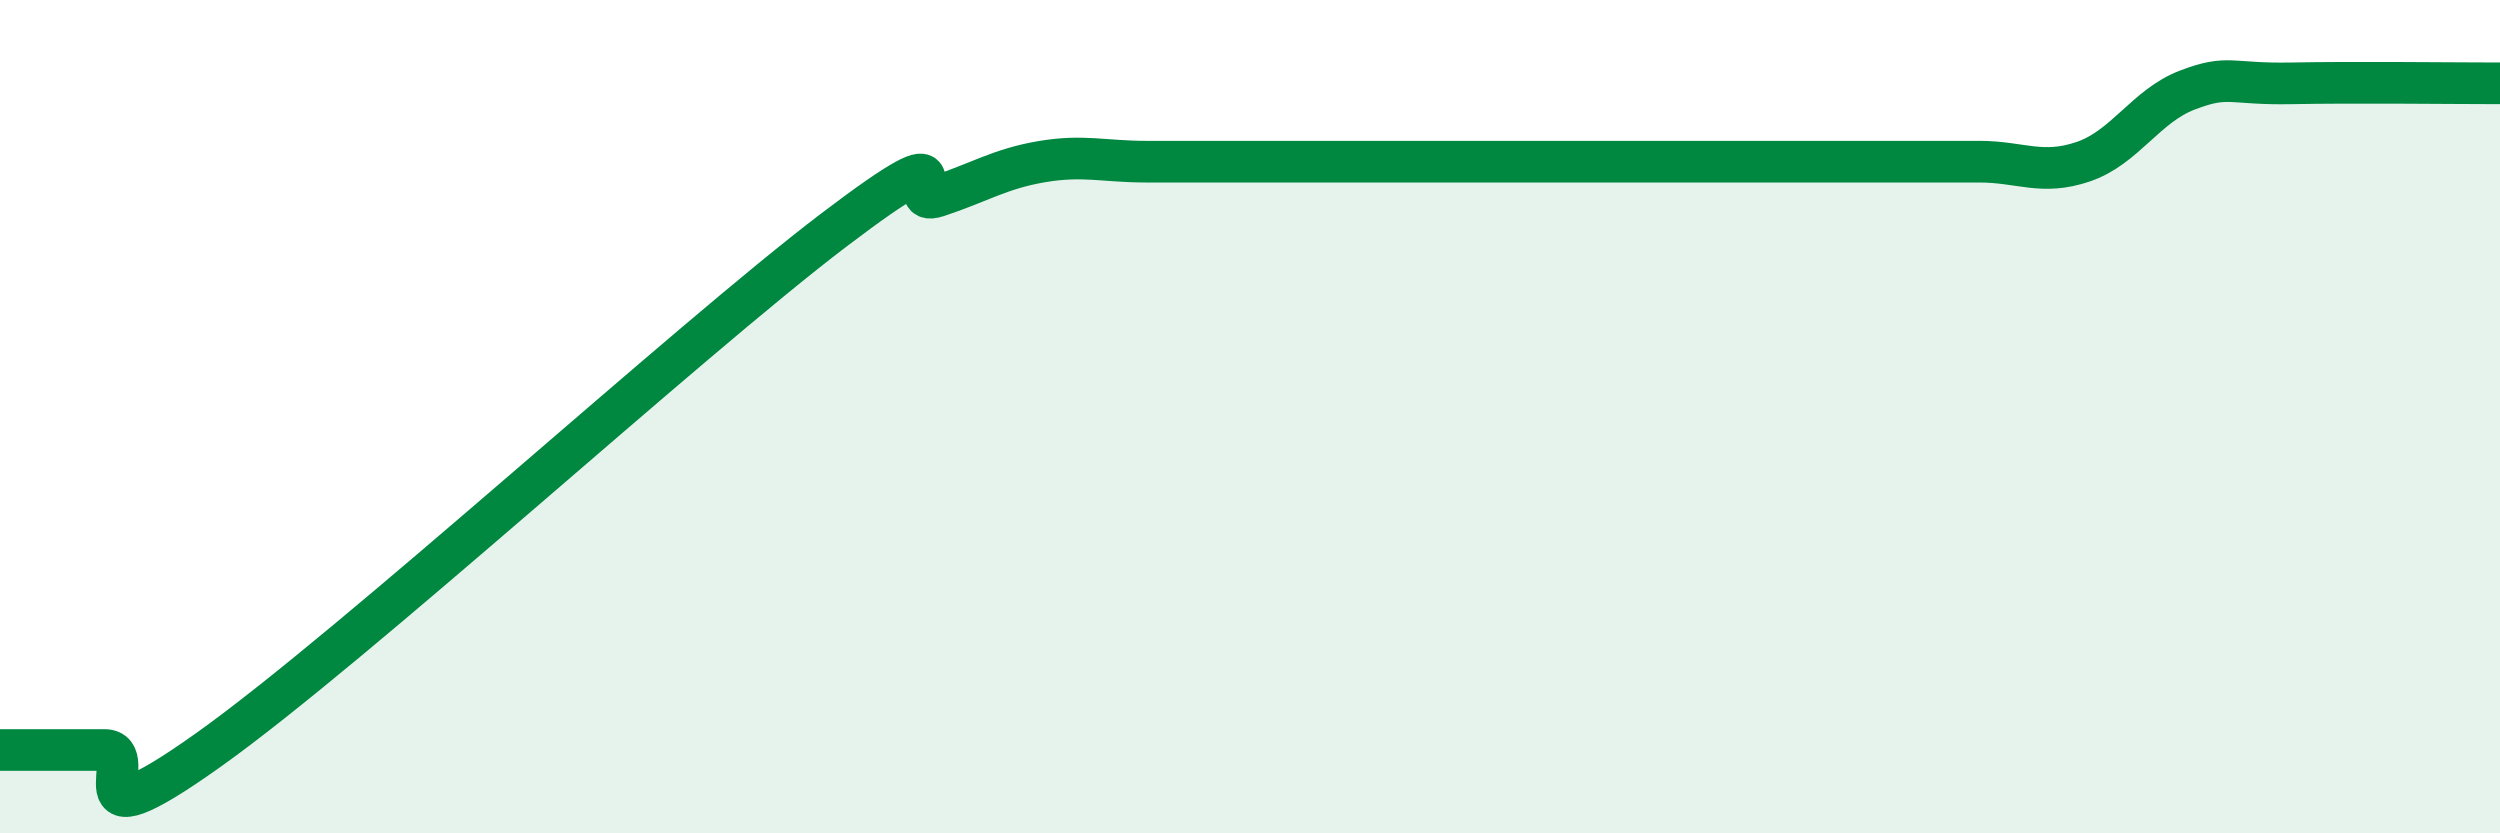
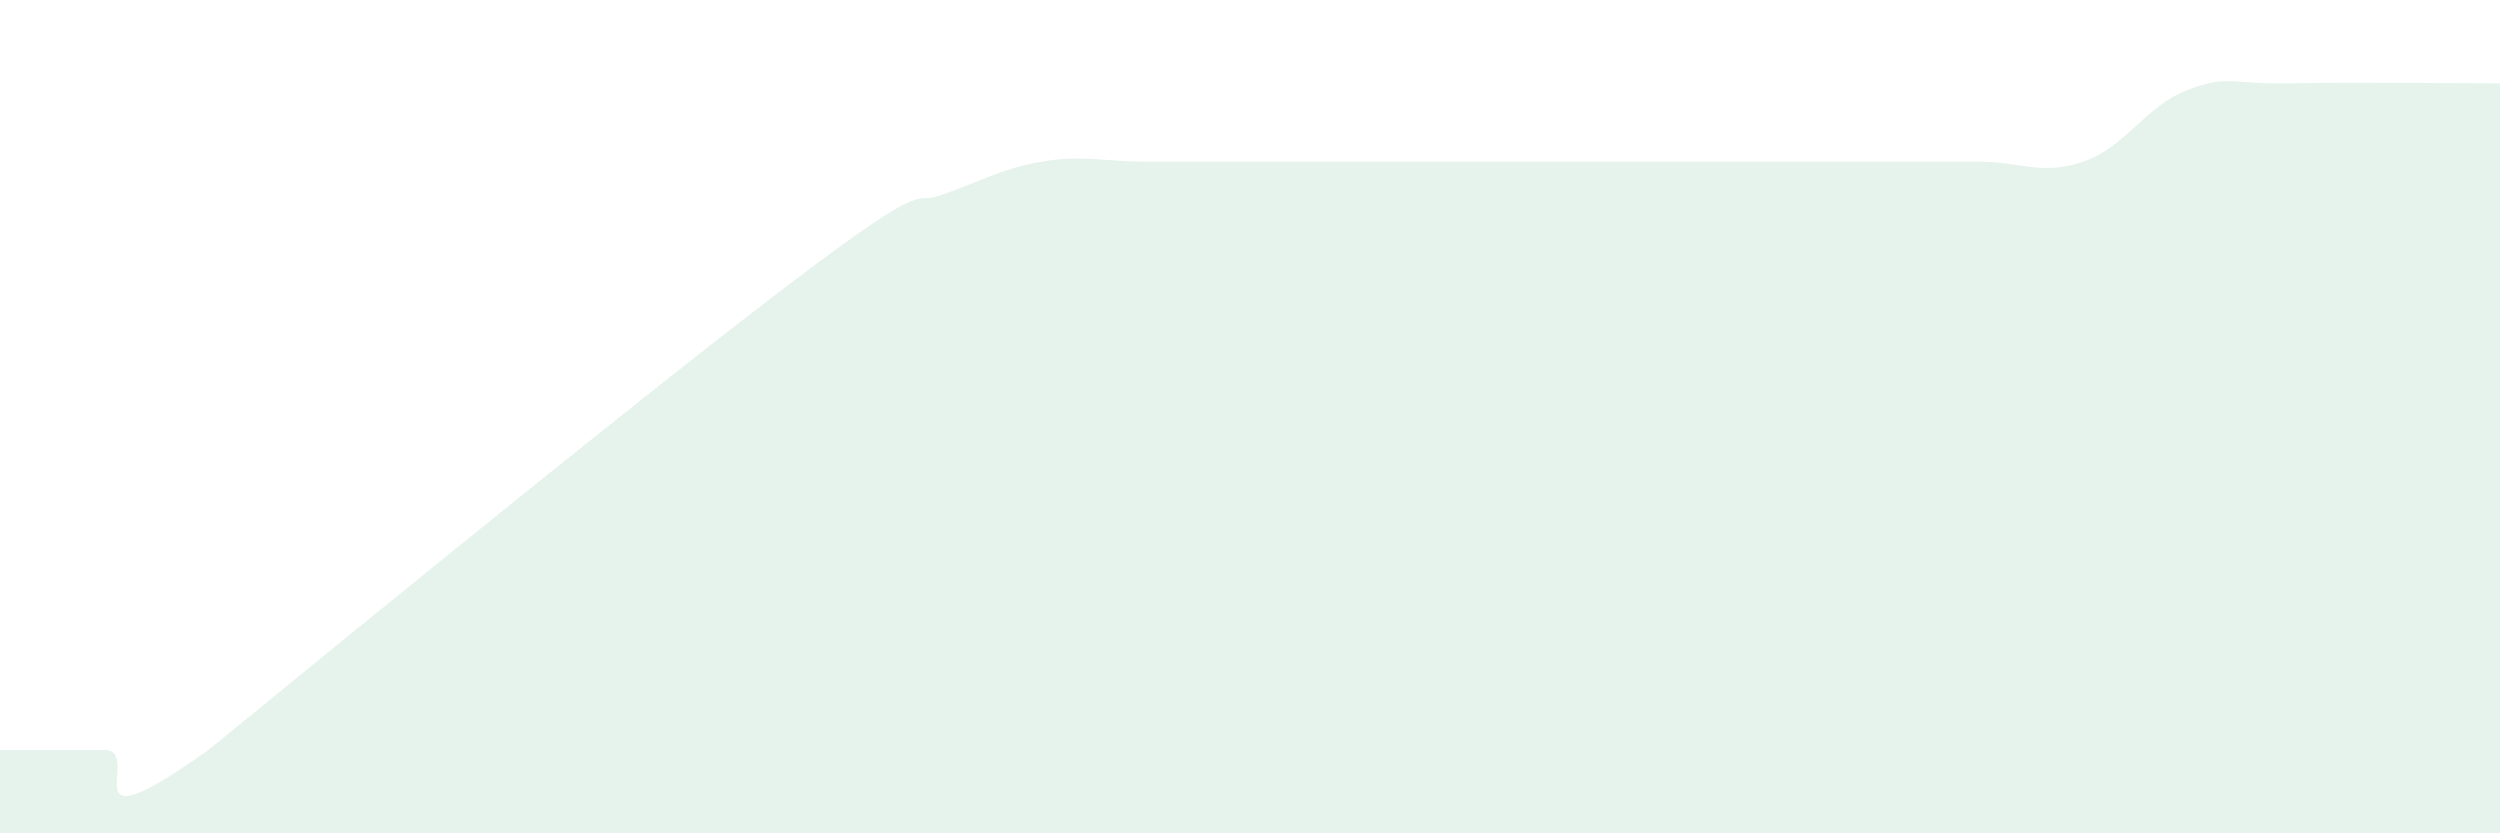
<svg xmlns="http://www.w3.org/2000/svg" width="60" height="20" viewBox="0 0 60 20">
-   <path d="M 0,18 C 0.5,18 1.5,18 2.5,18 C 3.5,18 1.5,20.49 5,18 C 8.5,15.51 16.5,8.19 20,5.53 C 23.5,2.87 21.5,5.04 22.5,4.71 C 23.5,4.38 24,4.05 25,3.88 C 26,3.71 26.5,3.88 27.5,3.88 C 28.5,3.88 29,3.88 30,3.88 C 31,3.88 31.5,3.88 32.5,3.88 C 33.5,3.88 34,3.88 35,3.88 C 36,3.88 36.5,3.88 37.5,3.88 C 38.5,3.88 39,3.88 40,3.88 C 41,3.88 41.5,3.88 42.5,3.88 C 43.5,3.88 44,3.88 45,3.88 C 46,3.88 46.5,3.88 47.5,3.88 C 48.5,3.88 49,4.22 50,3.88 C 51,3.54 51.5,2.54 52.5,2.16 C 53.5,1.78 53.5,2.03 55,2 C 56.5,1.97 59,2 60,2L60 20L0 20Z" fill="#008740" opacity="0.1" stroke-linecap="round" stroke-linejoin="round" />
-   <path d="M 0,18 C 0.5,18 1.5,18 2.5,18 C 3.5,18 1.5,20.49 5,18 C 8.5,15.51 16.5,8.19 20,5.53 C 23.5,2.87 21.5,5.04 22.5,4.71 C 23.5,4.38 24,4.05 25,3.88 C 26,3.71 26.5,3.88 27.5,3.88 C 28.5,3.88 29,3.88 30,3.88 C 31,3.88 31.5,3.88 32.5,3.88 C 33.5,3.88 34,3.88 35,3.88 C 36,3.88 36.5,3.88 37.5,3.88 C 38.5,3.88 39,3.88 40,3.88 C 41,3.88 41.5,3.88 42.5,3.88 C 43.5,3.88 44,3.88 45,3.88 C 46,3.88 46.5,3.88 47.5,3.88 C 48.5,3.88 49,4.22 50,3.88 C 51,3.54 51.5,2.54 52.5,2.16 C 53.5,1.78 53.5,2.03 55,2 C 56.5,1.97 59,2 60,2" stroke="#008740" stroke-width="1" fill="none" stroke-linecap="round" stroke-linejoin="round" />
+   <path d="M 0,18 C 0.5,18 1.5,18 2.5,18 C 3.5,18 1.5,20.49 5,18 C 23.5,2.87 21.5,5.04 22.5,4.71 C 23.5,4.38 24,4.05 25,3.88 C 26,3.71 26.5,3.88 27.5,3.88 C 28.5,3.88 29,3.88 30,3.88 C 31,3.88 31.5,3.88 32.5,3.88 C 33.5,3.88 34,3.88 35,3.88 C 36,3.88 36.5,3.88 37.5,3.88 C 38.5,3.88 39,3.88 40,3.88 C 41,3.88 41.5,3.88 42.5,3.88 C 43.5,3.88 44,3.88 45,3.88 C 46,3.88 46.5,3.88 47.5,3.88 C 48.5,3.88 49,4.22 50,3.88 C 51,3.54 51.5,2.54 52.5,2.16 C 53.5,1.78 53.5,2.03 55,2 C 56.5,1.97 59,2 60,2L60 20L0 20Z" fill="#008740" opacity="0.1" stroke-linecap="round" stroke-linejoin="round" />
</svg>